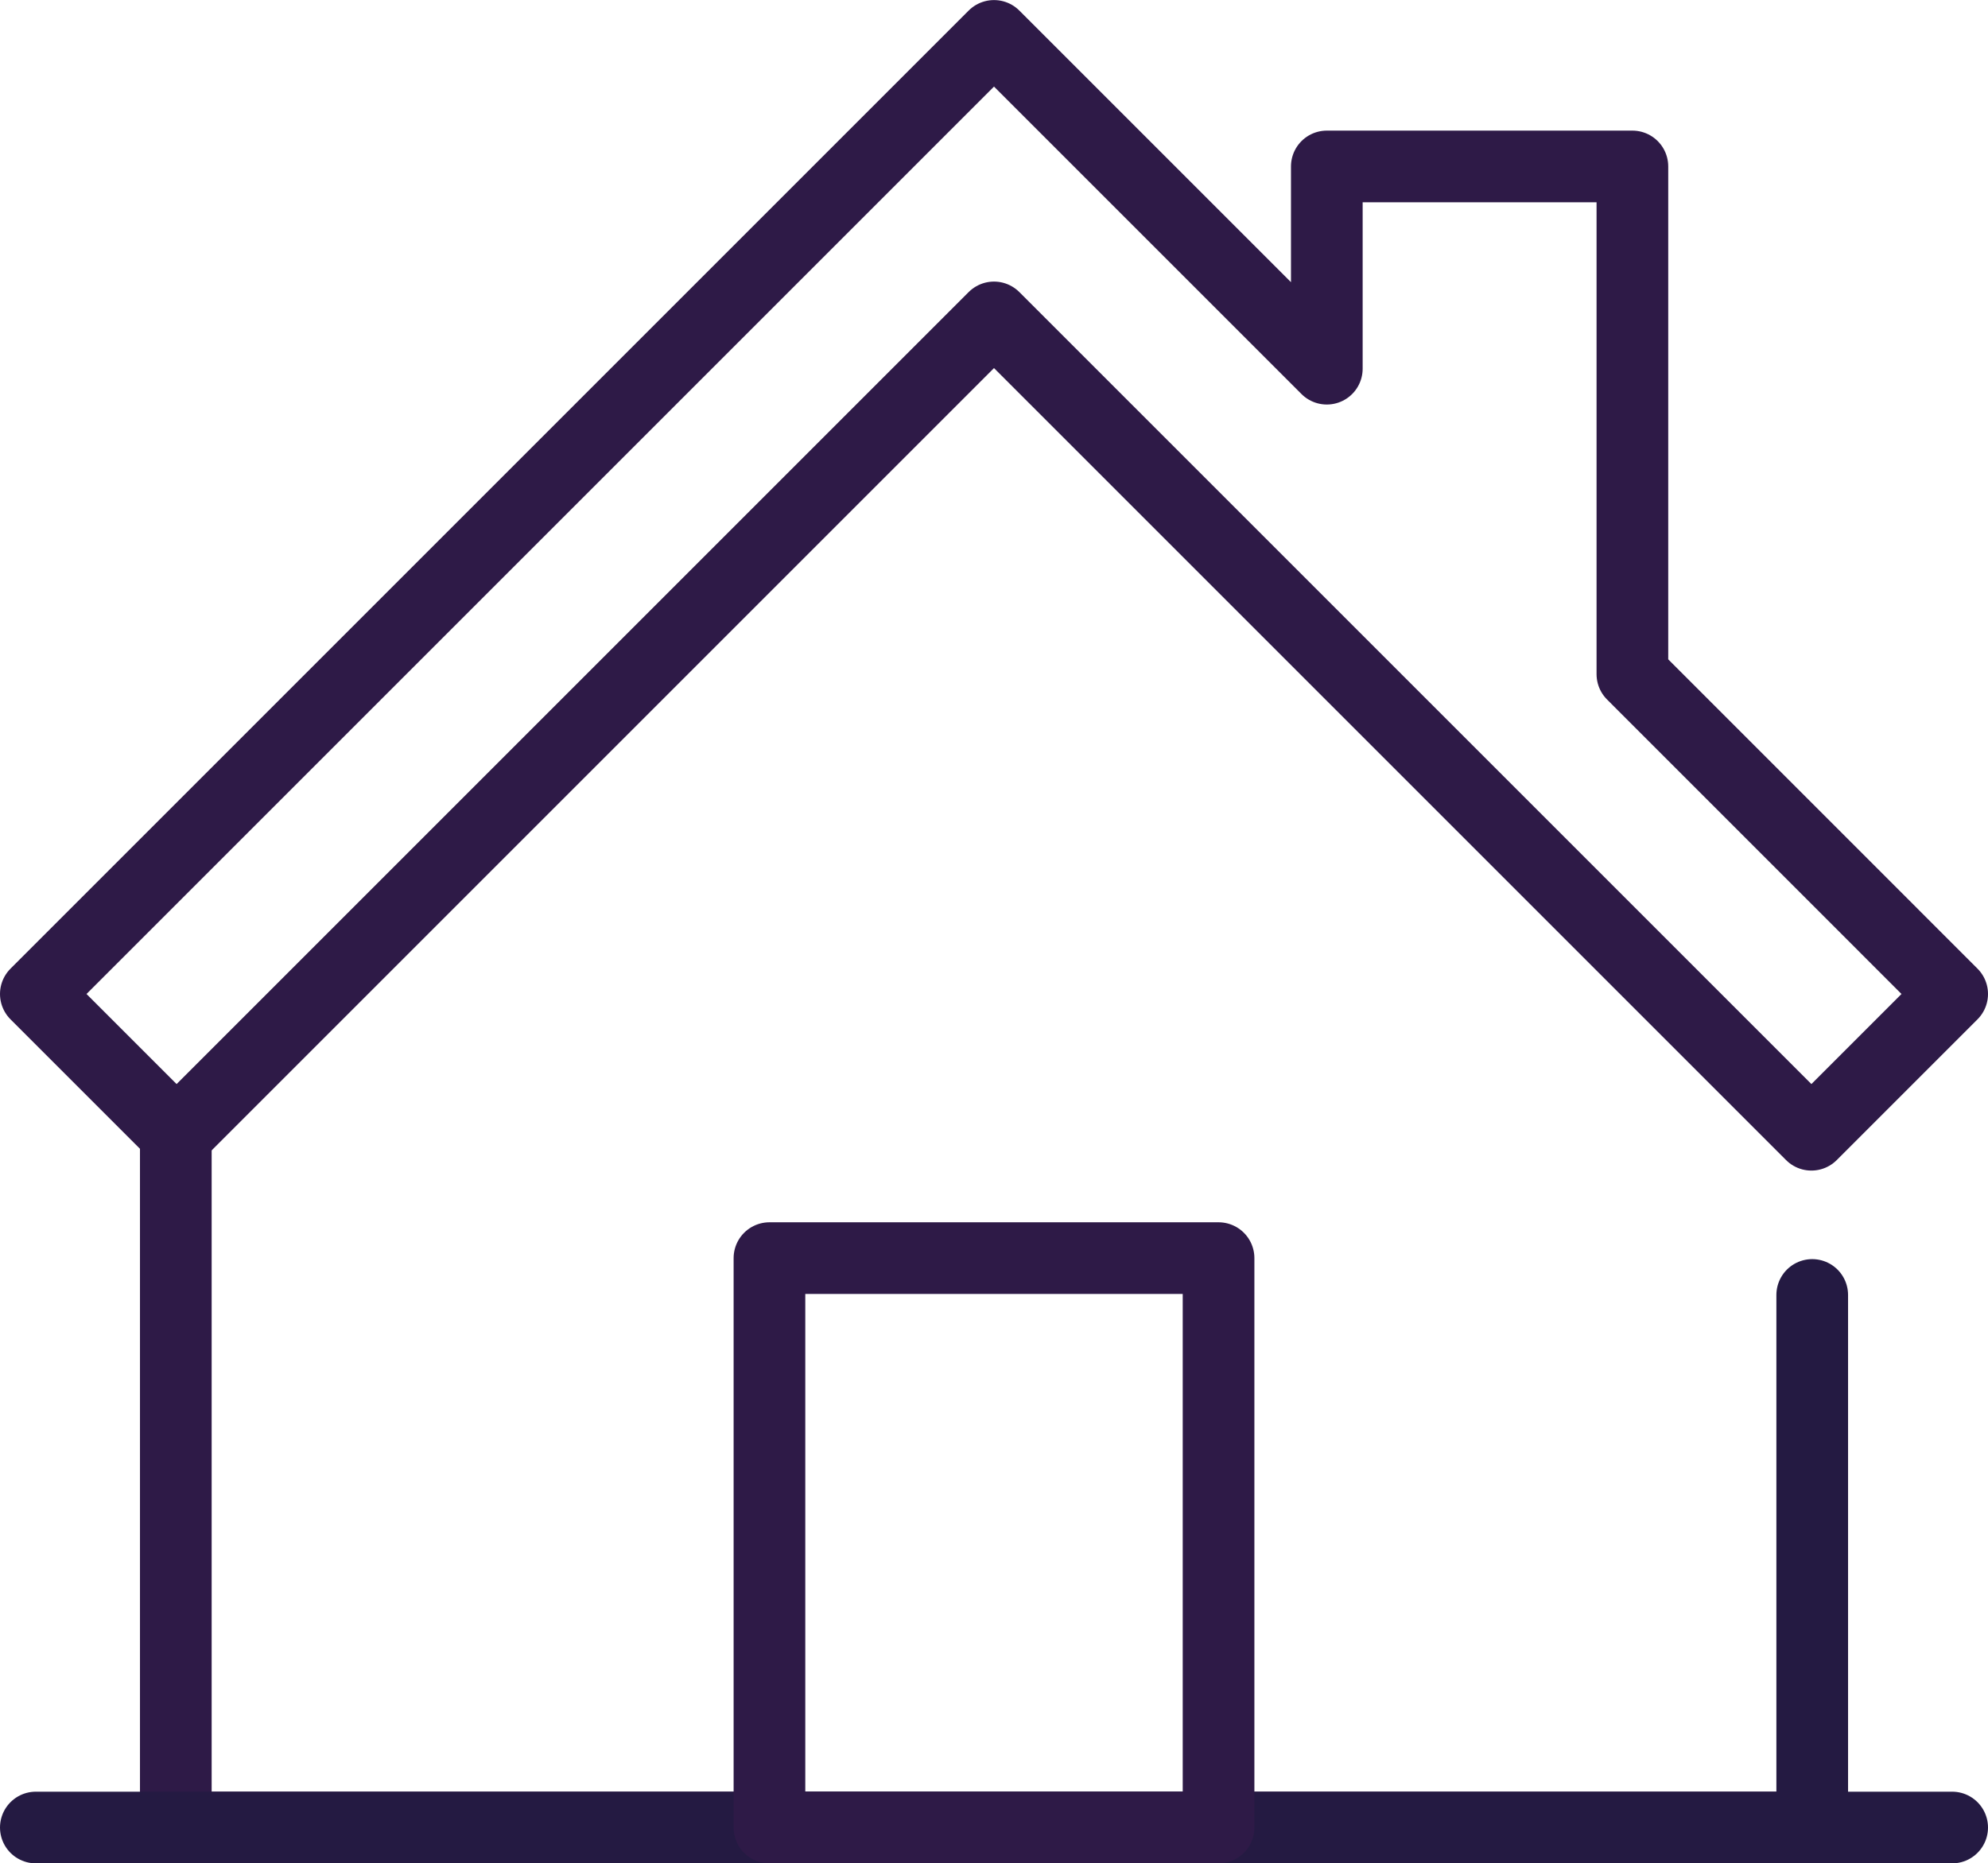
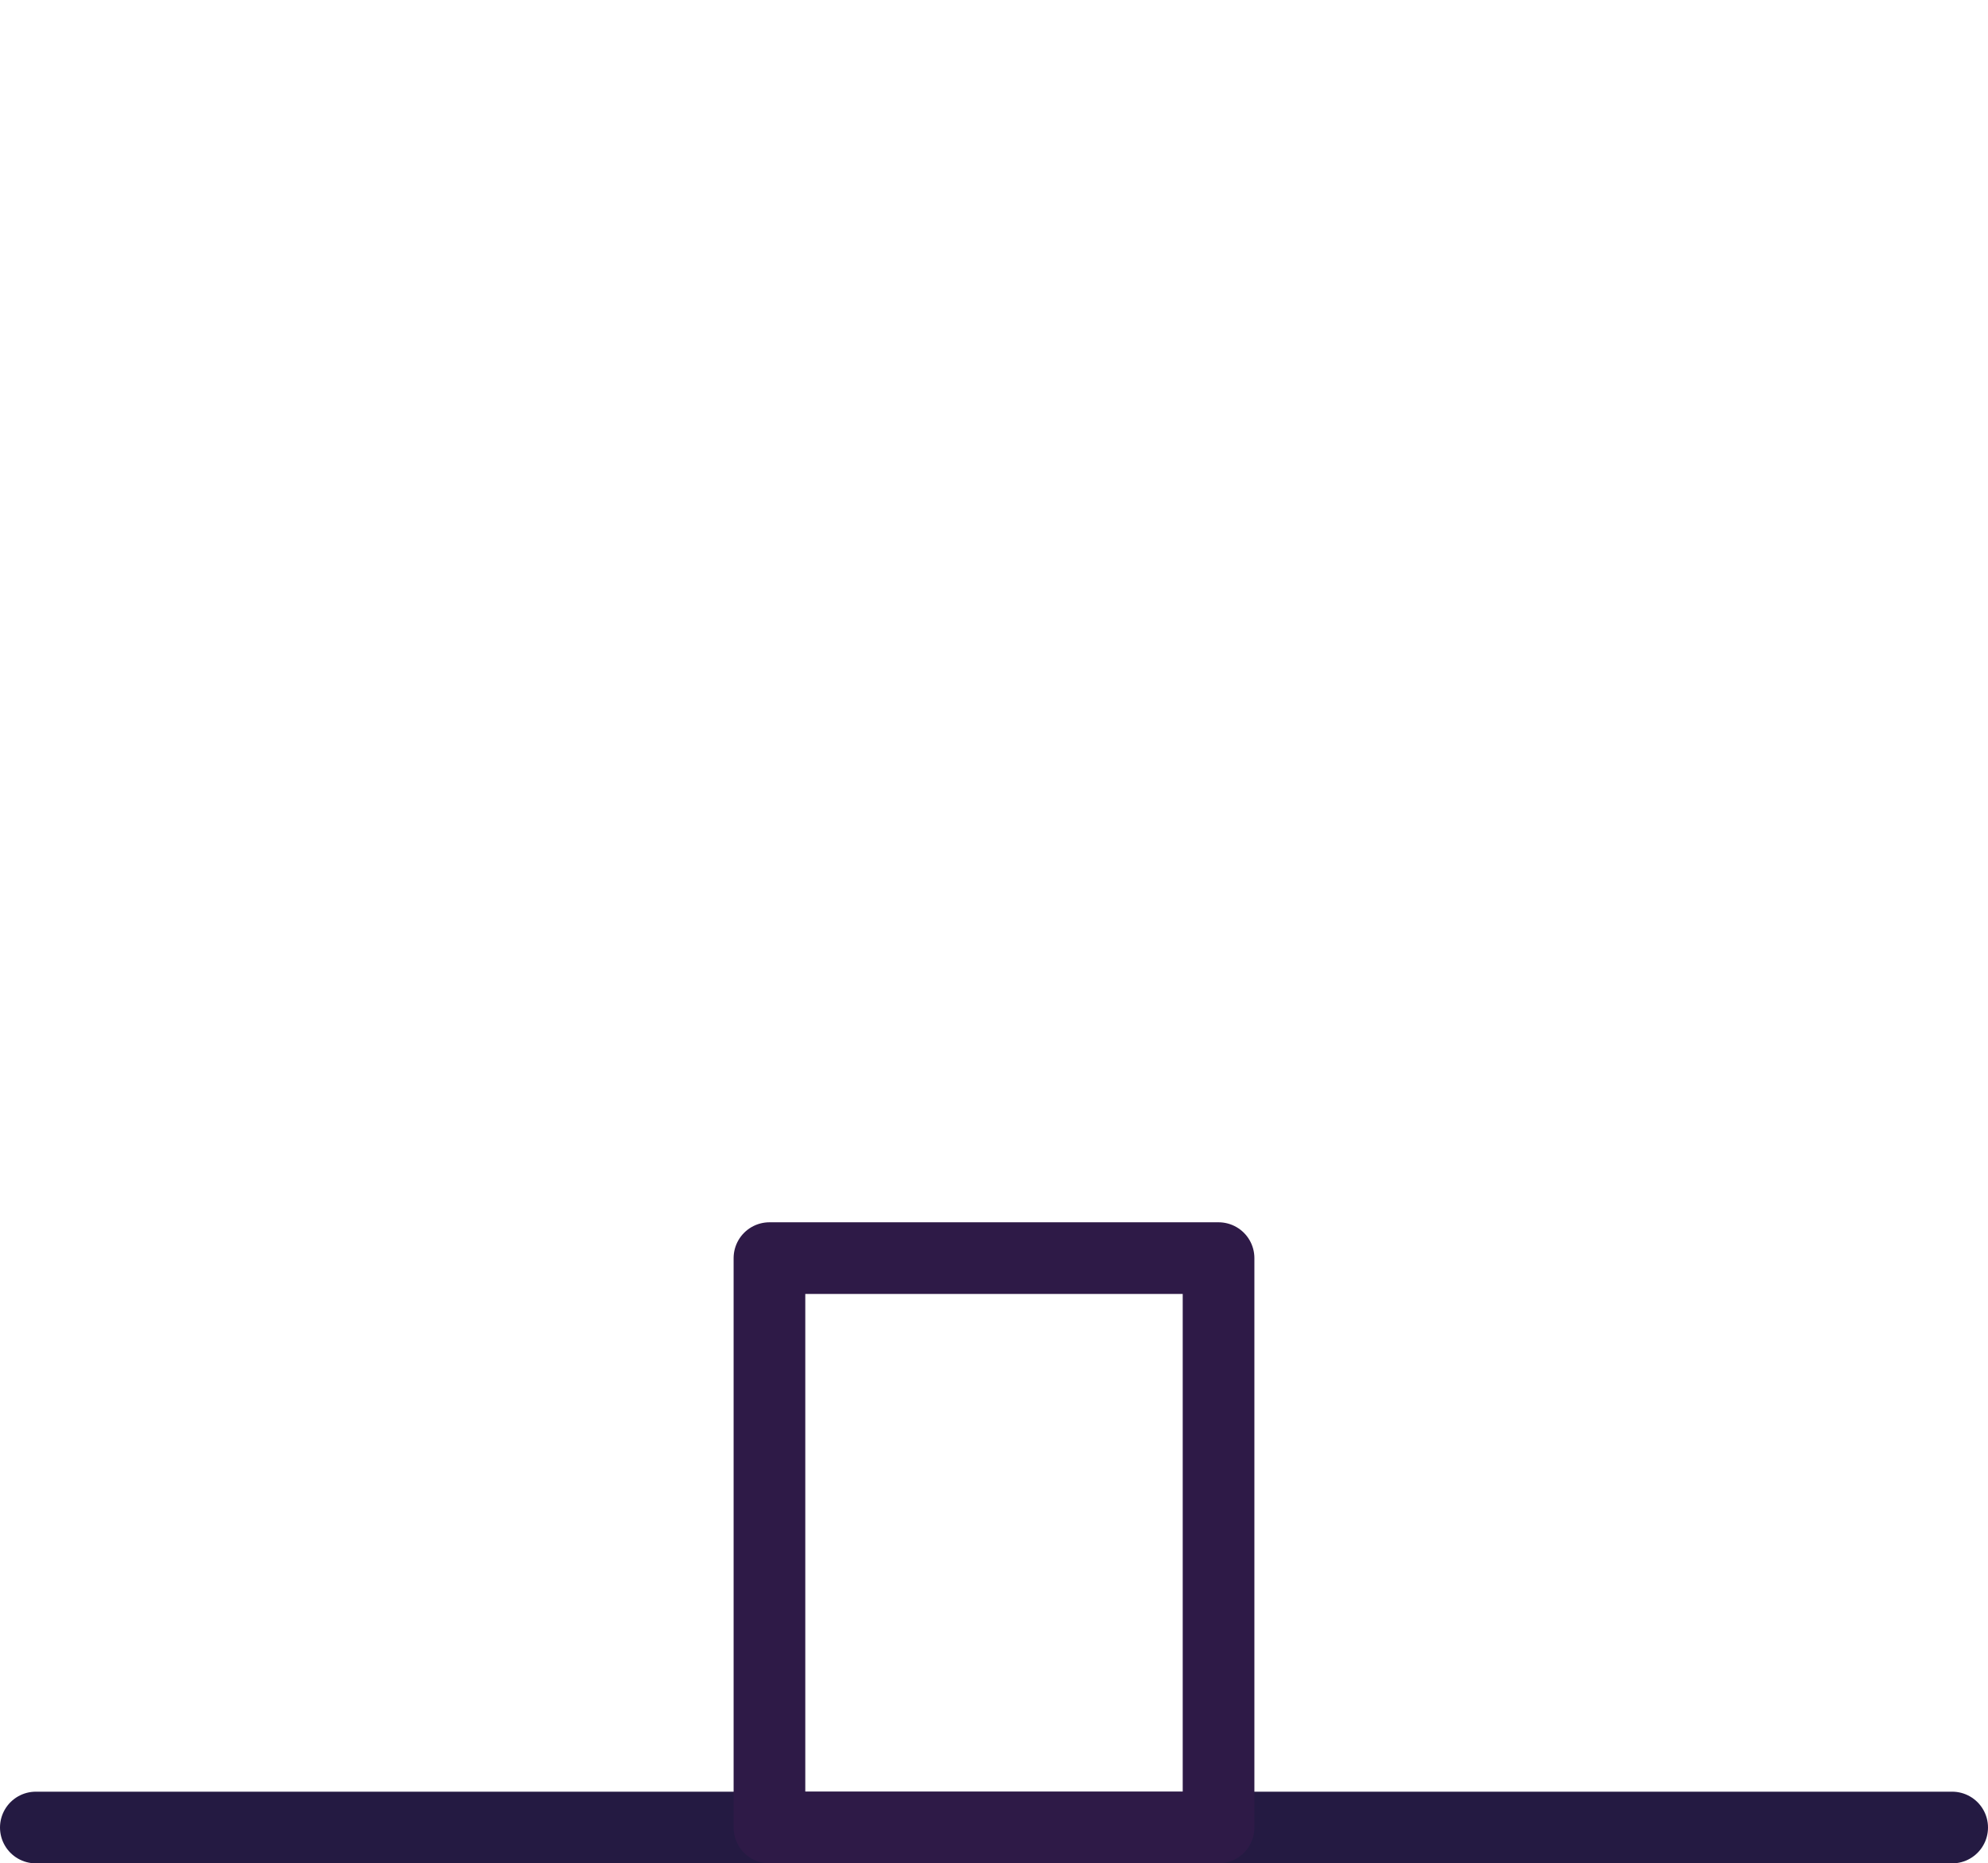
<svg xmlns="http://www.w3.org/2000/svg" width="55.474" height="52" viewBox="0 0 55.474 52">
  <g id="Group_16770" data-name="Group 16770" transform="translate(-931.243 -1439.855)">
    <g id="Group_16769" data-name="Group 16769">
      <g id="Group_16768" data-name="Group 16768">
        <g id="Group_16767" data-name="Group 16767">
-           <path id="Path_12064" data-name="Path 12064" d="M981.812,1490.855H936.149v-19.334" fill="none" stroke="#2e1a47" stroke-miterlimit="10" stroke-width="2" />
-           <path id="Path_12065" data-name="Path 12065" d="M976.794,1458.669V1444.5h-8.527v5.644l-9.287-9.287-26.737,26.737,3.928,3.928,22.809-22.809,22.809,22.809,3.928-3.928Z" fill="none" stroke="#2e1a47" stroke-linecap="round" stroke-linejoin="round" stroke-miterlimit="10" stroke-width="2" />
-         </g>
+           </g>
      </g>
      <line id="Line_2660" data-name="Line 2660" x1="53.474" transform="translate(932.243 1490.855)" fill="none" stroke="#241a42" stroke-linecap="round" stroke-miterlimit="10" stroke-width="2" />
-       <line id="Line_2661" data-name="Line 2661" y1="14.862" transform="translate(981.812 1475.993)" fill="none" stroke="#241a42" stroke-linecap="round" stroke-miterlimit="10" stroke-width="2" />
    </g>
    <rect id="Rectangle_5022" data-name="Rectangle 5022" width="12.532" height="15.89" transform="translate(952.714 1474.965)" fill="none" stroke="#2e1a47" stroke-linejoin="round" stroke-miterlimit="10" stroke-width="2" />
  </g>
</svg>